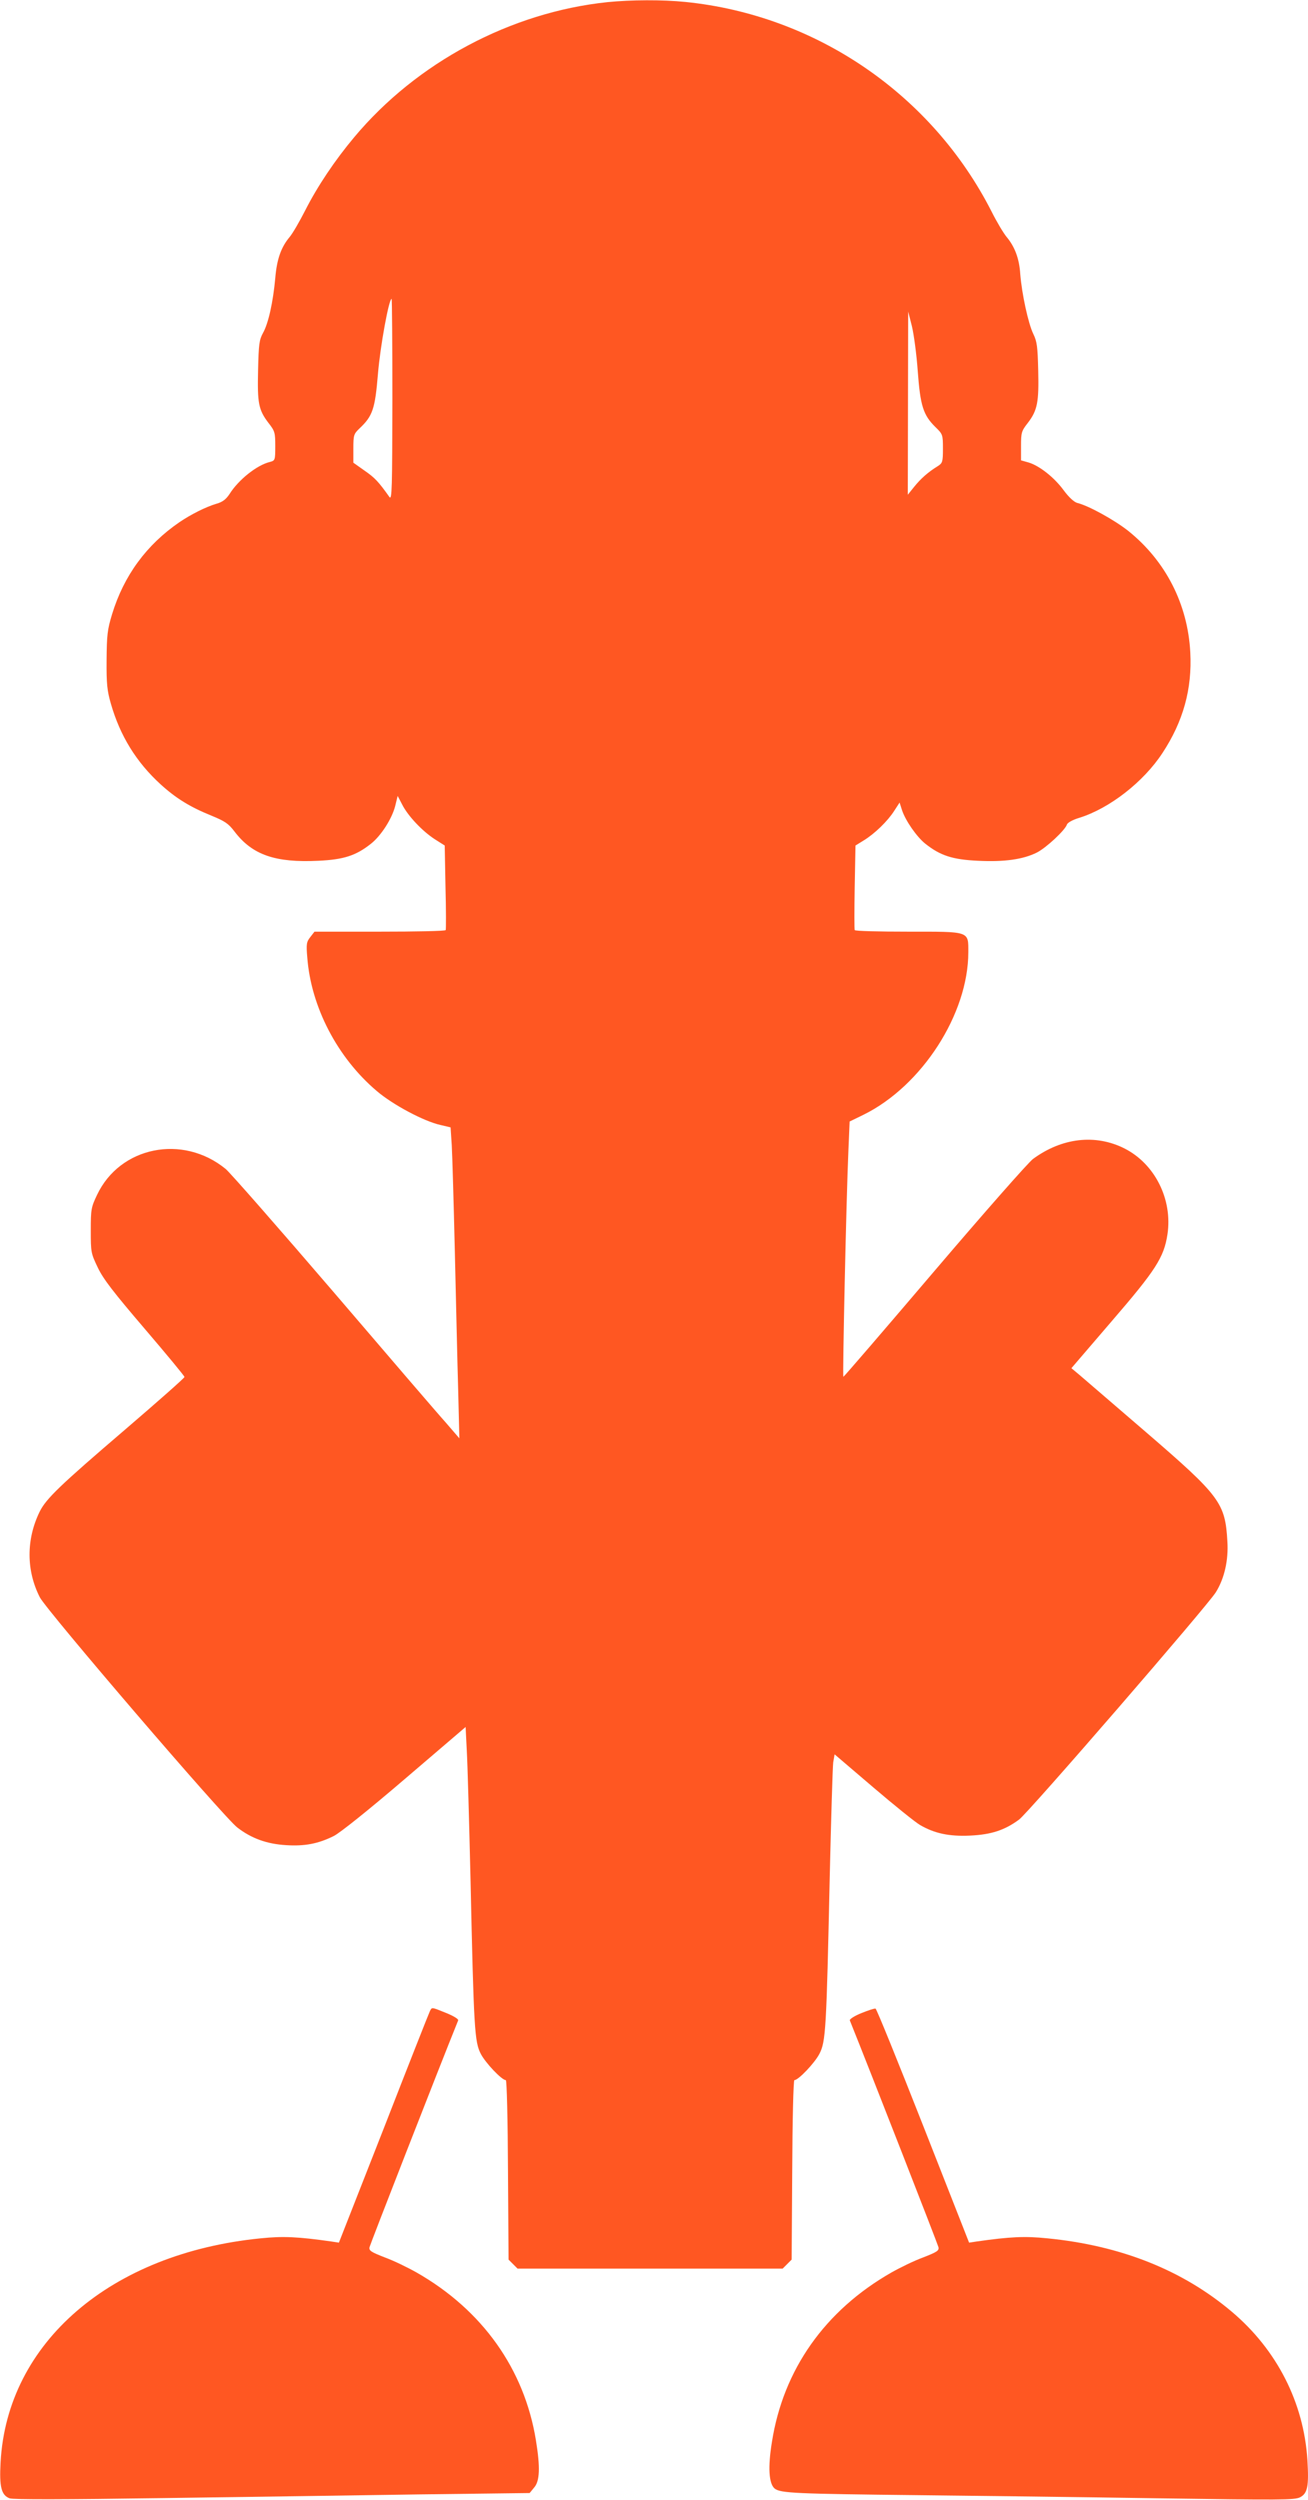
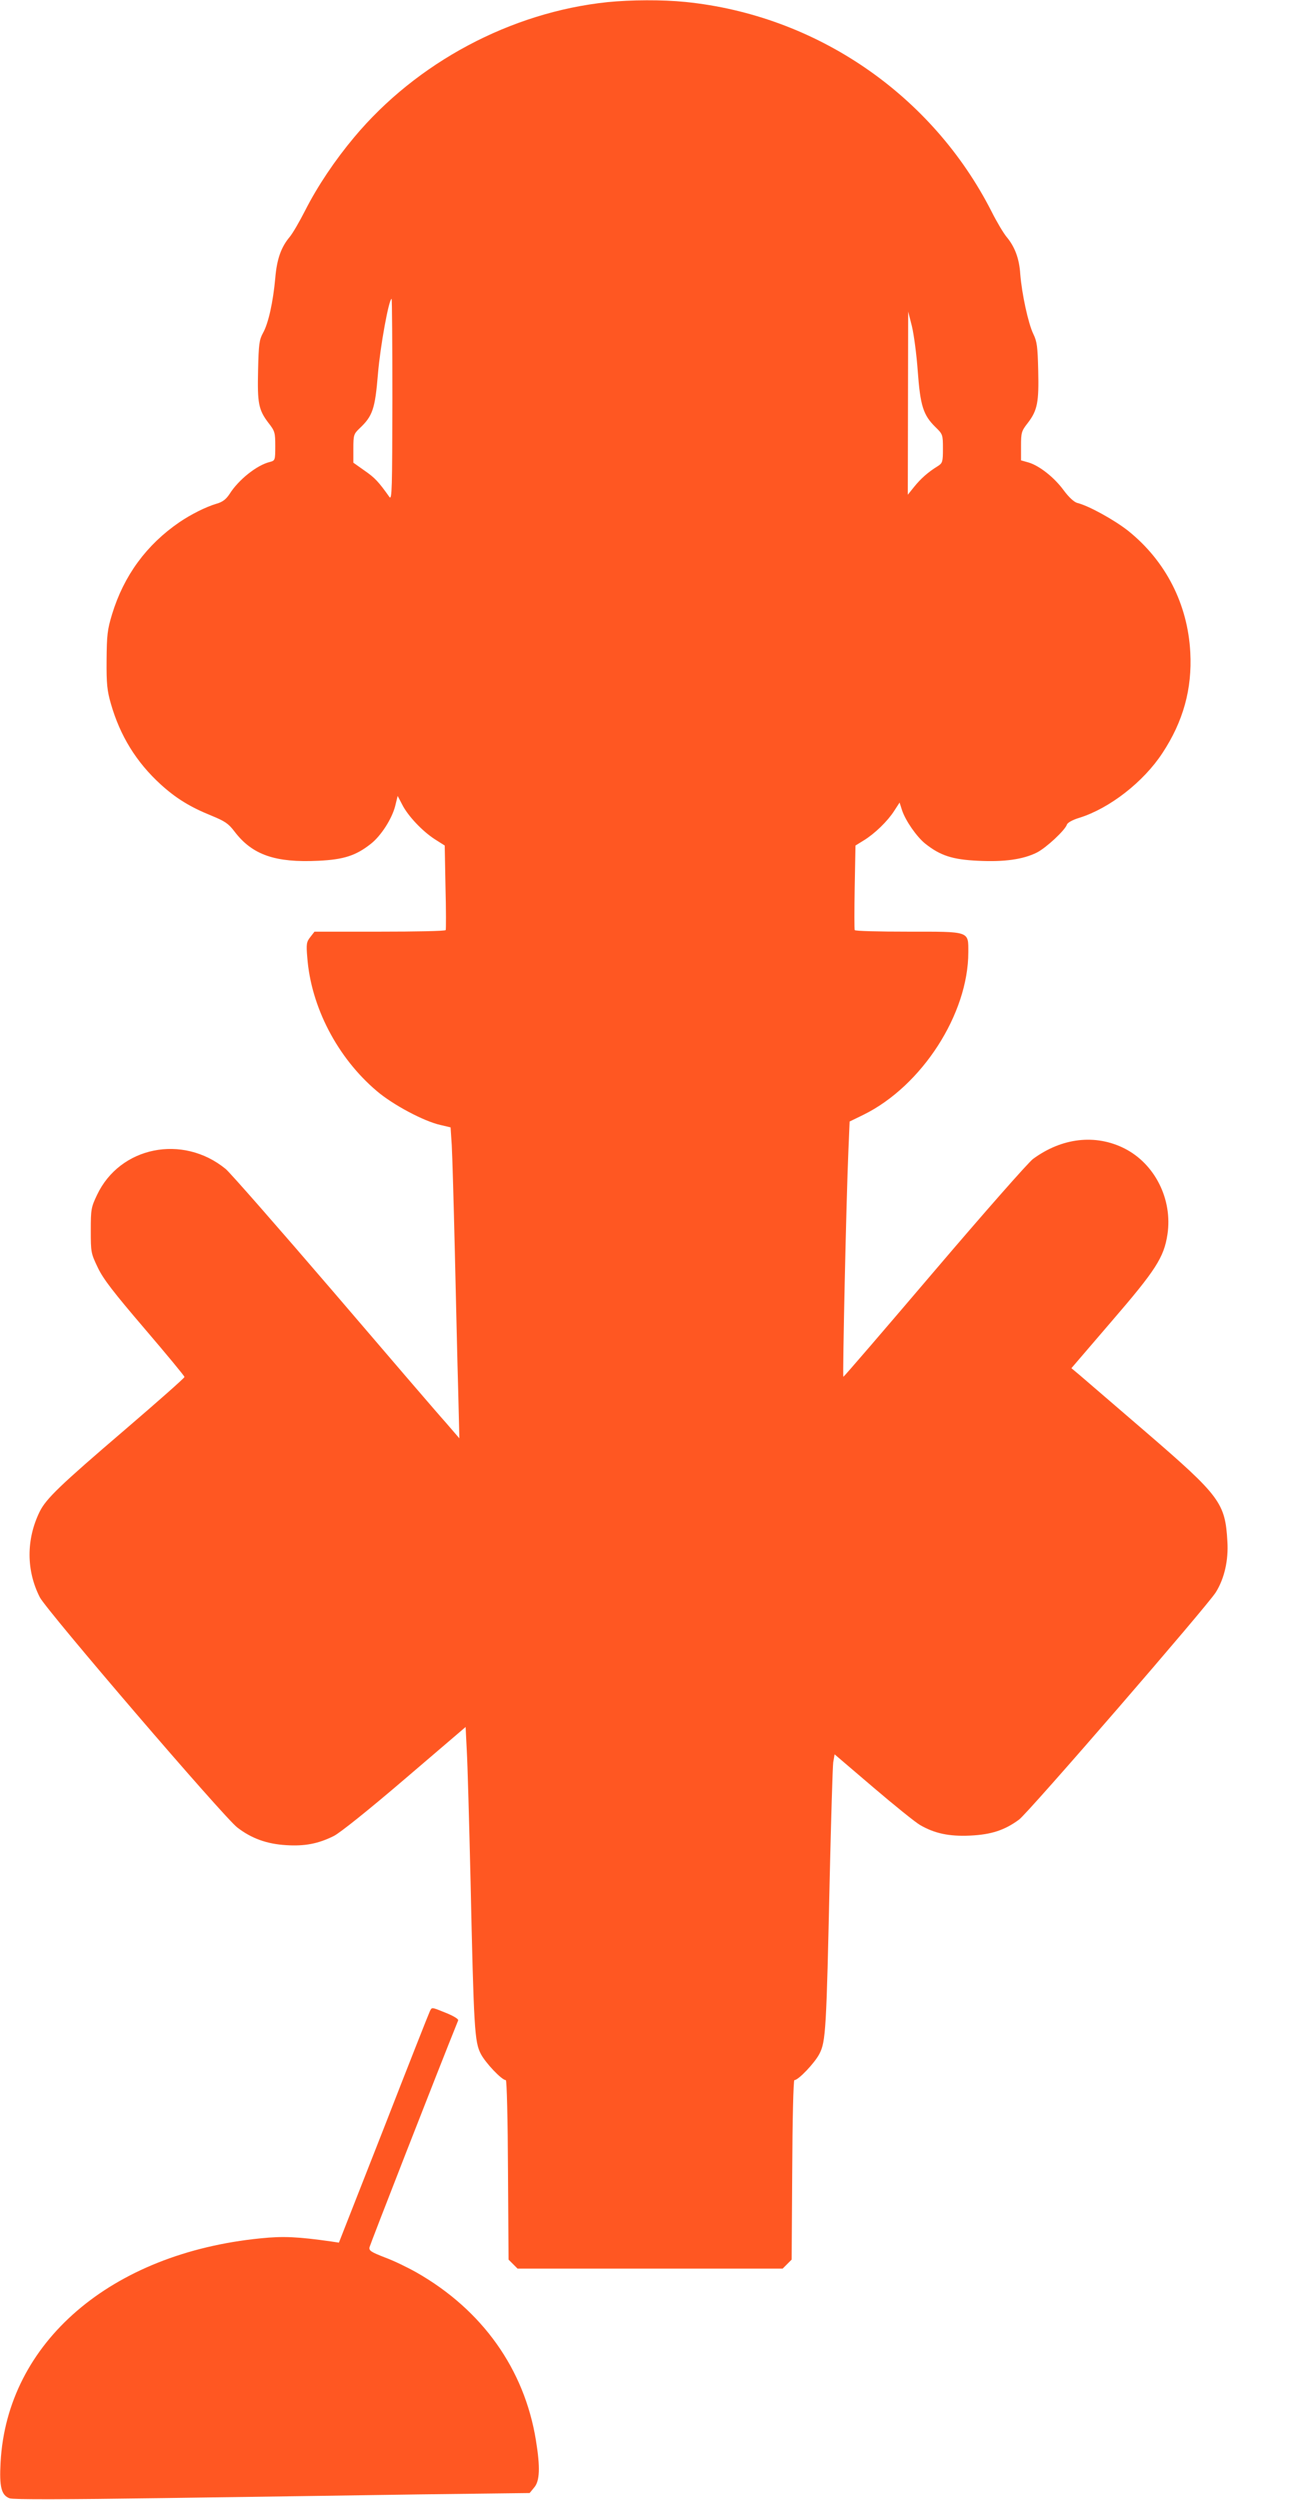
<svg xmlns="http://www.w3.org/2000/svg" version="1.0" width="670pt" height="1280pt" viewBox="0 0 670 1280" preserveAspectRatio="xMidYMid meet">
  <g transform="translate(0,1280) scale(0.1,-0.1)" fill="#ff5722" stroke="none">
    <path d="M3111 12789 c-495 -52 -977 -309 -1297 -692 -98 -117 -187 -249 -251 -375 -29 -57 -64 -117 -79 -135 -44 -52 -66 -114 -74 -211 -11 -121 -35 -232 -63 -281 -19 -35 -22 -57 -25 -190 -4 -169 2 -203 53 -270 33 -42 35 -50 35 -119 0 -72 -1 -74 -27 -81 -67 -16 -161 -91 -207 -164 -18 -27 -35 -41 -67 -50 -54 -16 -130 -54 -189 -94 -170 -116 -286 -275 -346 -472 -24 -79 -27 -107 -28 -235 -1 -122 3 -157 22 -223 47 -164 130 -299 255 -413 78 -71 151 -116 260 -160 68 -28 87 -40 118 -81 91 -120 209 -161 431 -150 128 6 191 26 268 87 52 41 107 127 124 192 l13 53 23 -44 c29 -58 103 -136 166 -177 l52 -33 4 -213 c3 -117 3 -216 1 -220 -2 -5 -154 -8 -338 -8 l-334 0 -21 -27 c-20 -25 -22 -36 -16 -105 19 -253 154 -513 356 -684 82 -70 241 -155 327 -174 l51 -12 6 -91 c3 -51 10 -299 16 -552 6 -253 13 -570 17 -704 l6 -245 -69 80 c-39 43 -299 346 -578 672 -279 325 -527 608 -550 627 -220 180 -542 115 -659 -133 -30 -63 -32 -73 -32 -182 0 -112 1 -117 36 -190 28 -59 81 -127 240 -313 112 -131 204 -242 204 -247 0 -5 -137 -126 -305 -270 -333 -285 -404 -353 -437 -420 -69 -141 -69 -301 1 -438 35 -68 943 -1127 1012 -1179 73 -56 151 -84 250 -90 94 -6 164 7 244 47 33 17 177 132 365 293 l310 265 6 -121 c4 -67 12 -360 19 -652 17 -780 21 -839 53 -901 24 -46 107 -134 128 -134 5 0 10 -207 11 -460 l3 -459 23 -23 23 -23 679 0 679 0 23 23 23 23 3 459 c1 253 6 460 11 460 21 0 104 88 128 134 33 63 36 124 53 901 7 303 15 569 18 592 l7 41 198 -169 c109 -93 217 -180 240 -193 74 -43 149 -59 256 -54 109 5 178 28 251 82 47 34 967 1097 1008 1164 44 71 65 164 59 260 -11 197 -37 232 -414 557 -166 143 -321 276 -343 295 l-42 35 206 240 c226 262 268 327 286 445 27 179 -64 361 -220 440 -149 75 -321 55 -469 -54 -25 -19 -253 -278 -506 -575 -253 -297 -462 -540 -465 -540 -5 -1 15 919 26 1165 l6 142 72 35 c299 148 536 516 536 832 0 109 10 105 -309 105 -149 0 -271 3 -273 8 -2 4 -2 103 0 220 l4 213 42 26 c56 34 123 99 156 151 l28 43 12 -38 c18 -55 76 -138 120 -173 77 -61 140 -81 268 -87 137 -7 233 7 303 42 49 25 144 114 154 143 3 10 30 25 64 35 154 48 328 183 425 331 107 162 153 329 143 516 -13 247 -126 468 -318 622 -71 56 -203 129 -261 143 -17 5 -42 28 -69 64 -48 66 -124 126 -180 143 l-39 11 0 73 c0 69 2 77 35 119 49 64 57 106 53 269 -3 121 -6 147 -25 186 -26 53 -59 206 -67 307 -5 79 -28 140 -70 190 -15 18 -50 76 -77 130 -305 599 -898 1005 -1568 1073 -119 12 -279 11 -400 -1z m-1101 -2036 c-1 -451 -2 -515 -15 -498 -56 79 -75 99 -127 135 l-58 41 0 73 c0 68 2 74 31 102 68 64 80 99 95 280 12 143 56 384 70 384 2 0 4 -233 4 -517z m2691 147 c13 -177 28 -225 90 -286 38 -37 39 -39 39 -111 0 -68 -2 -74 -27 -90 -49 -30 -87 -64 -120 -105 l-33 -41 1 469 1 469 19 -75 c10 -41 24 -145 30 -230z" />
-     <path d="M2202 2503 c-5 -10 -112 -281 -237 -602 l-229 -583 -40 6 c-169 24 -245 28 -361 16 -767 -76 -1299 -533 -1332 -1147 -7 -126 4 -168 46 -184 16 -7 291 -6 781 1 415 6 1009 14 1319 19 l564 7 23 28 c29 33 32 103 9 243 -59 363 -274 666 -611 858 -44 25 -116 60 -162 77 -72 28 -83 35 -79 53 3 14 347 896 454 1161 2 7 -25 23 -62 38 -77 31 -72 30 -83 9z" />
-     <path d="M4412 2493 c-35 -14 -61 -31 -59 -37 107 -266 451 -1147 454 -1161 4 -18 -7 -25 -79 -53 -46 -17 -118 -52 -162 -77 -340 -194 -554 -497 -612 -868 -21 -128 -16 -213 14 -238 30 -24 107 -27 737 -34 292 -3 844 -10 1227 -16 626 -9 699 -9 727 5 39 20 46 57 38 190 -18 294 -156 565 -387 760 -252 213 -568 339 -945 376 -116 12 -192 8 -361 -16 l-40 -6 -235 598 c-129 328 -239 599 -244 600 -6 2 -38 -9 -73 -23z" />
+     <path d="M2202 2503 c-5 -10 -112 -281 -237 -602 l-229 -583 -40 6 c-169 24 -245 28 -361 16 -767 -76 -1299 -533 -1332 -1147 -7 -126 4 -168 46 -184 16 -7 291 -6 781 1 415 6 1009 14 1319 19 l564 7 23 28 c29 33 32 103 9 243 -59 363 -274 666 -611 858 -44 25 -116 60 -162 77 -72 28 -83 35 -79 53 3 14 347 896 454 1161 2 7 -25 23 -62 38 -77 31 -72 30 -83 9" />
  </g>
</svg>